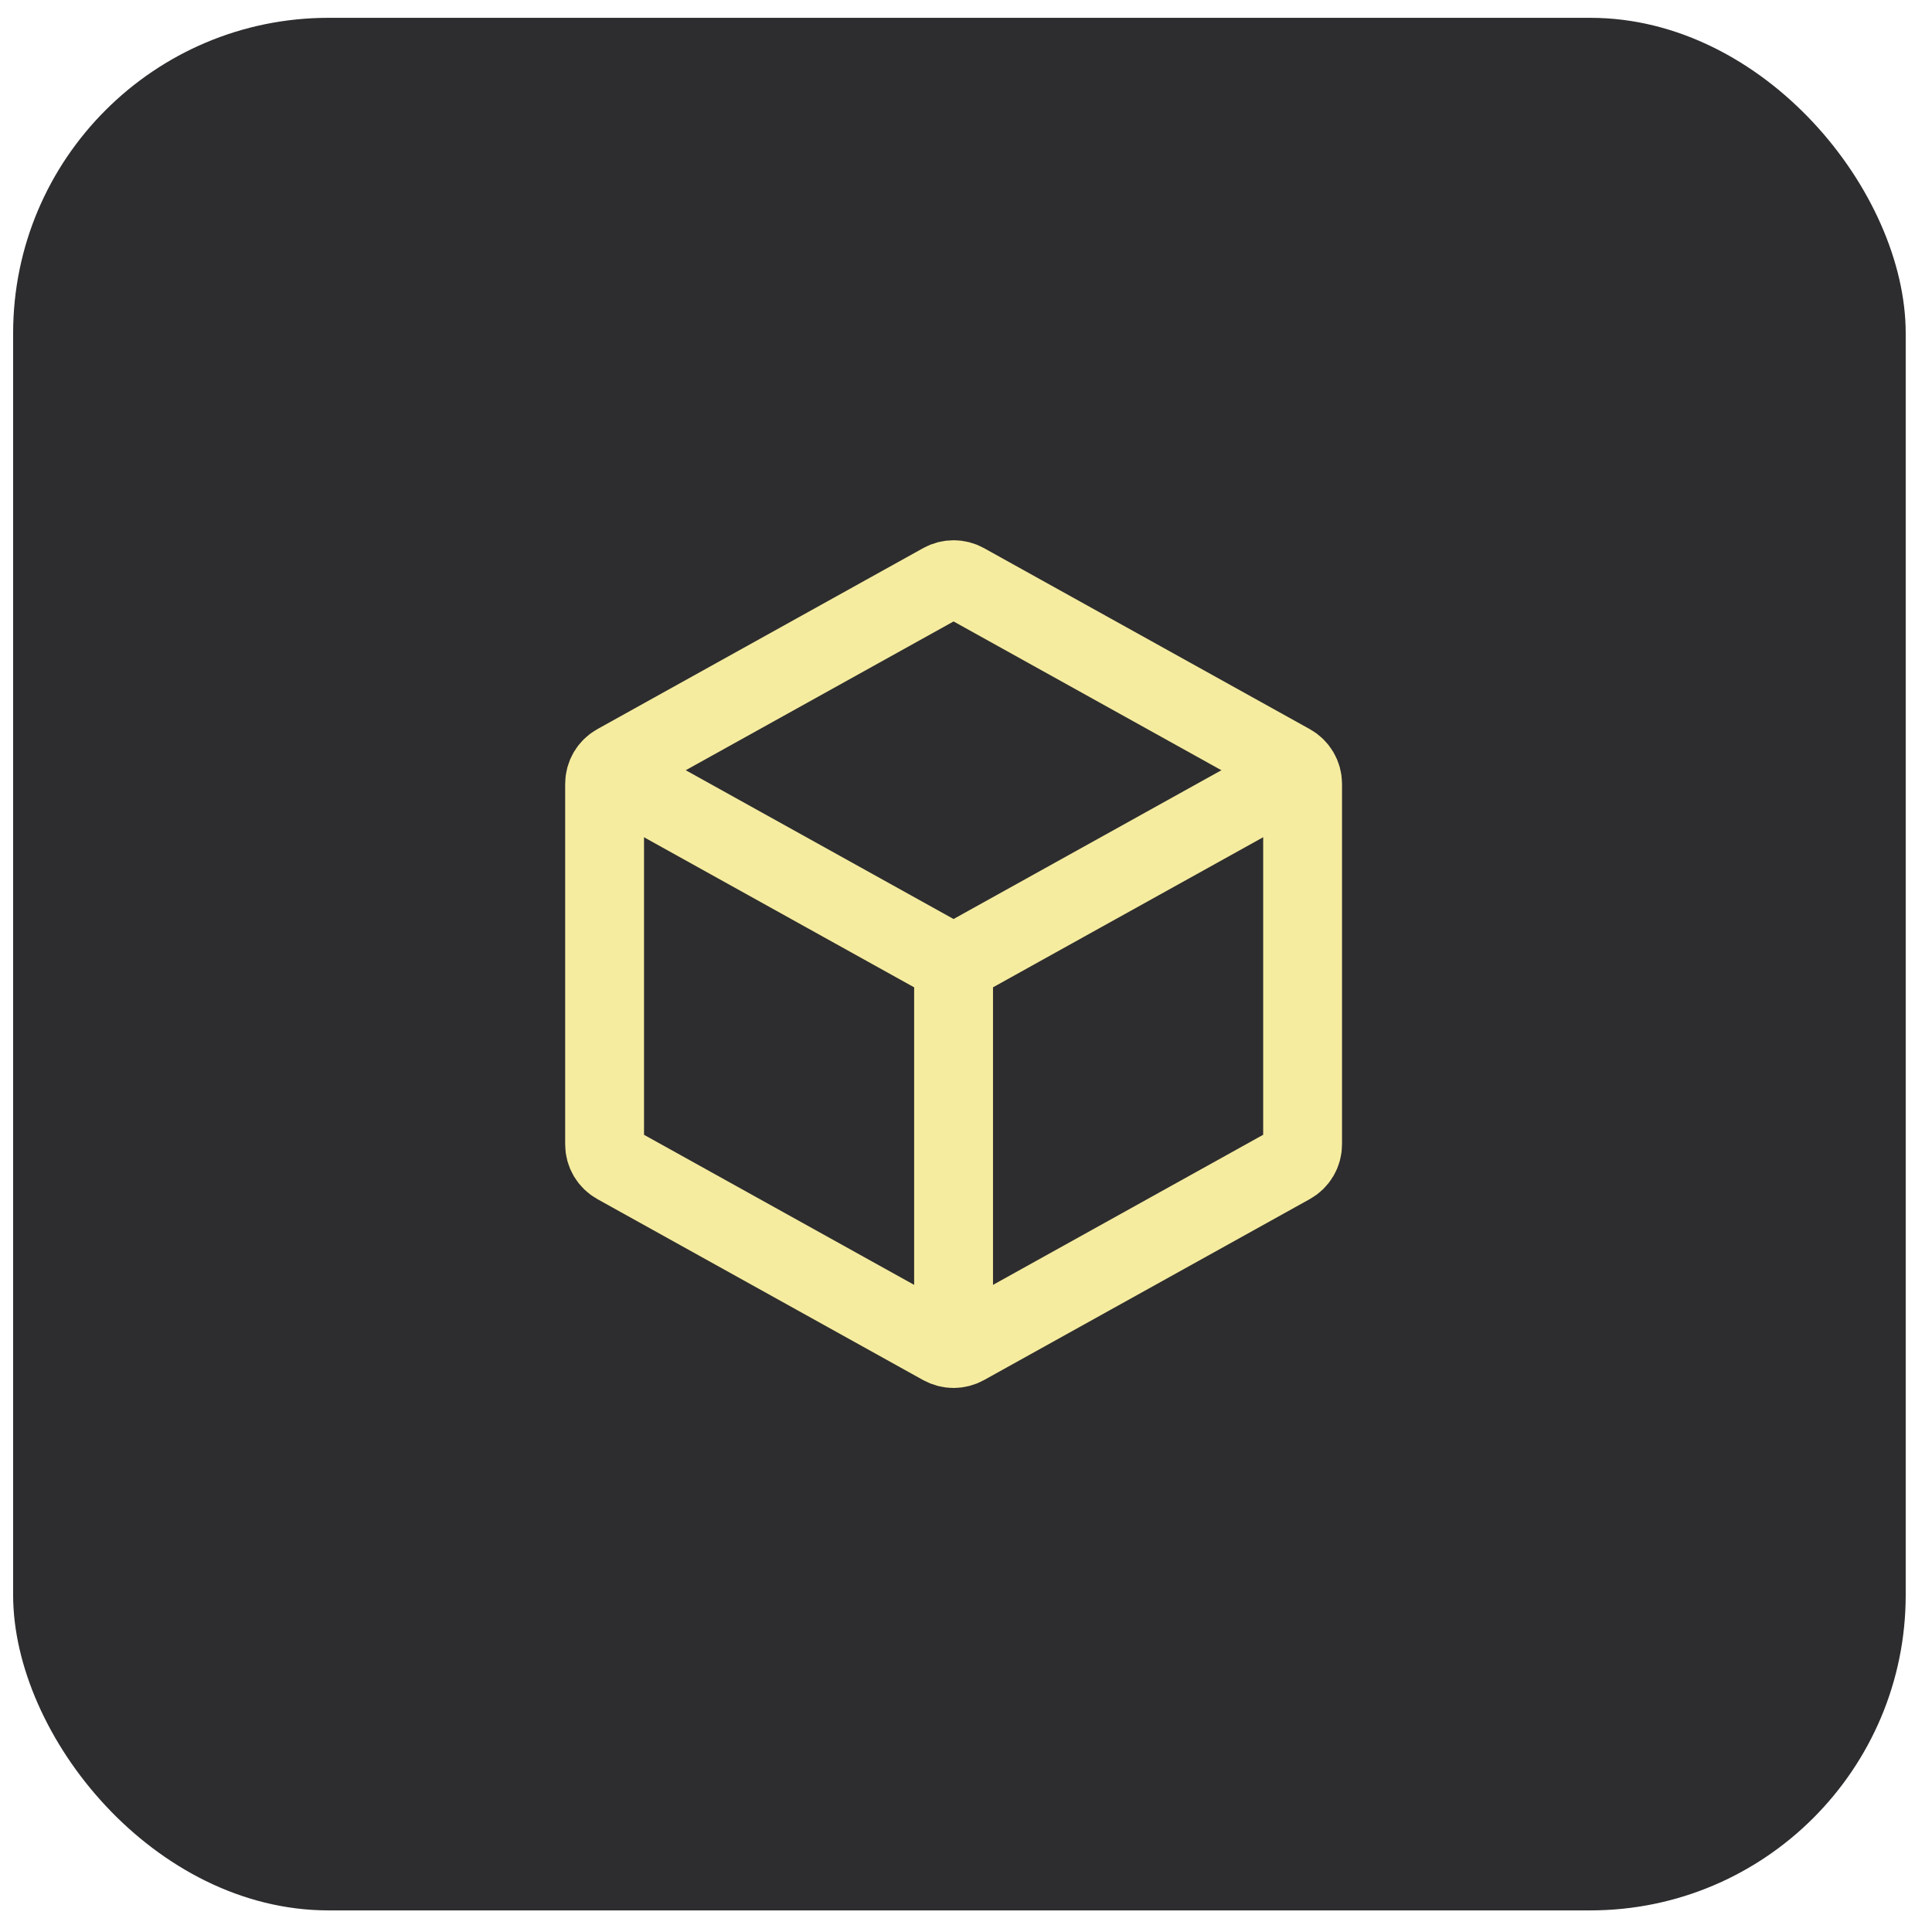
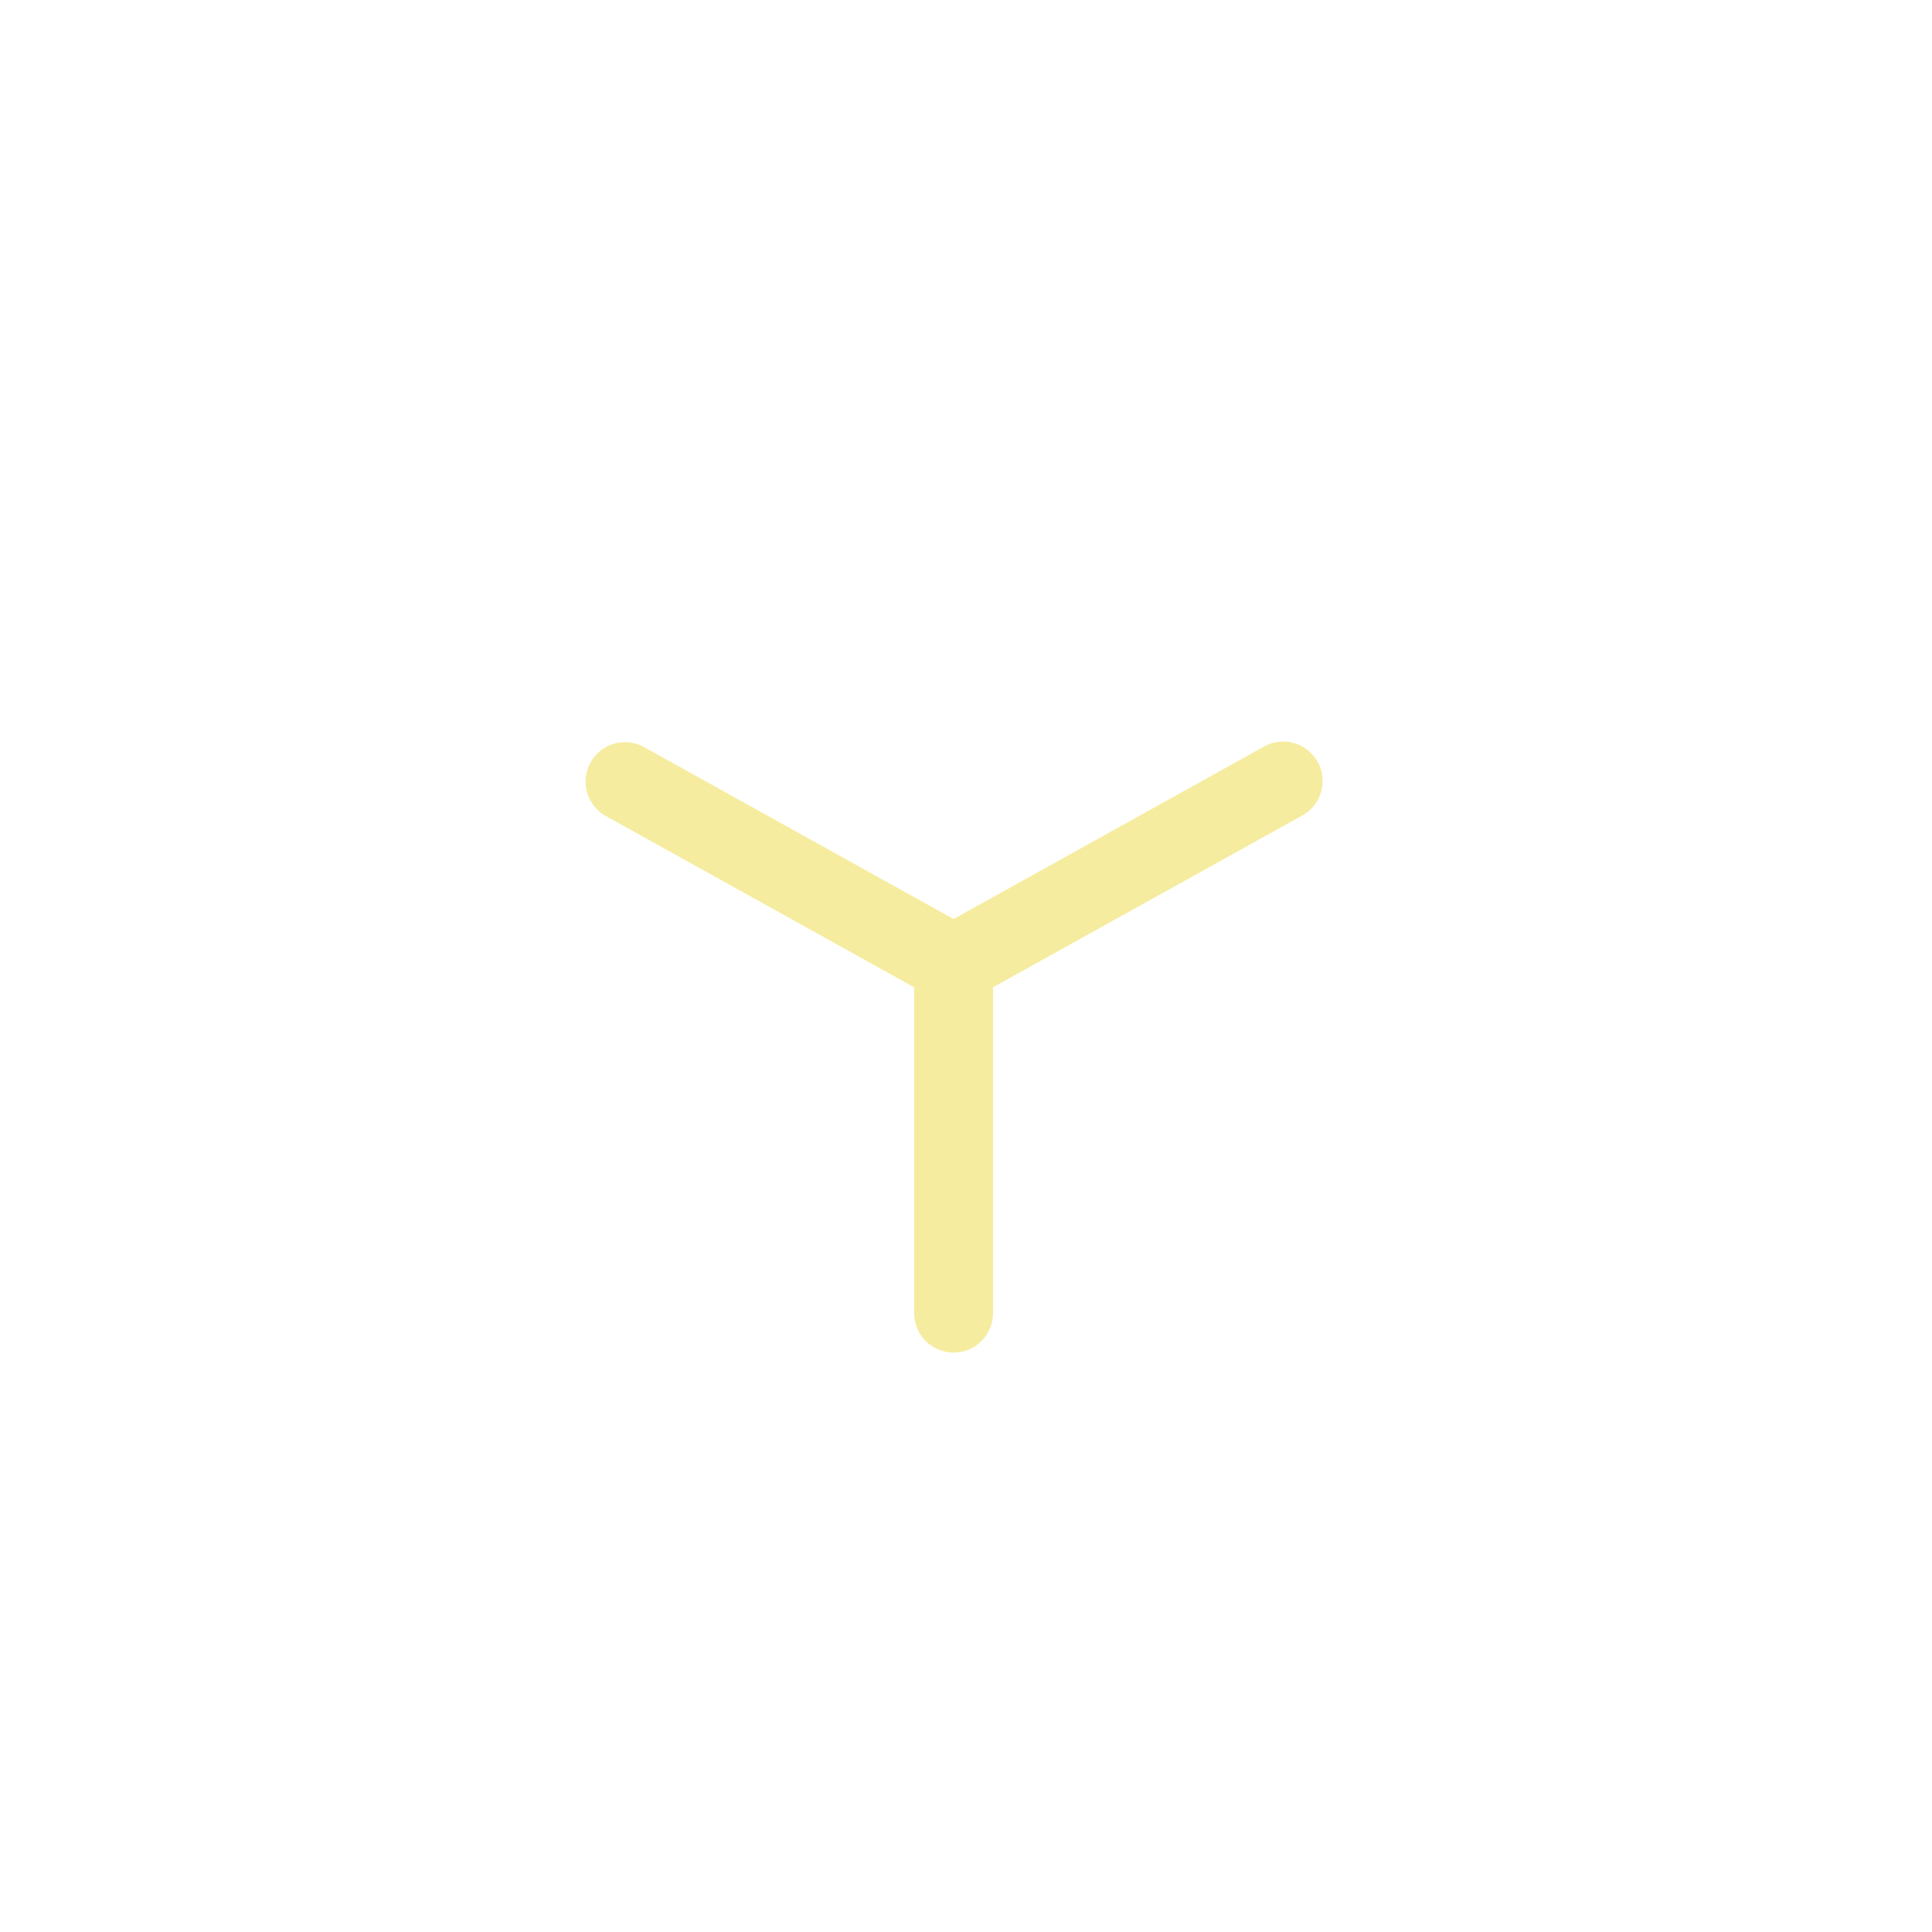
<svg xmlns="http://www.w3.org/2000/svg" width="49" height="49" viewBox="0 0 49 49" fill="none">
-   <rect x="0.333" y="0.452" width="48" height="48" rx="8" fill="#2D2D2F" />
-   <path d="M33.037 19.881V29.022C33.037 29.128 33.009 29.231 32.955 29.322C32.902 29.413 32.825 29.487 32.733 29.538L24.471 34.128C24.384 34.176 24.285 34.202 24.185 34.202C24.085 34.202 23.987 34.176 23.899 34.128L15.637 29.538C15.545 29.487 15.469 29.413 15.415 29.322C15.362 29.231 15.333 29.128 15.334 29.022V19.881C15.334 19.776 15.362 19.673 15.415 19.582C15.469 19.491 15.545 19.417 15.637 19.366L23.899 14.776C23.987 14.727 24.085 14.702 24.185 14.702C24.285 14.702 24.384 14.727 24.471 14.776L32.733 19.366C32.825 19.417 32.902 19.491 32.955 19.582C33.009 19.673 33.037 19.776 33.037 19.881Z" stroke="#F6EC9F" stroke-width="2" stroke-linecap="round" stroke-linejoin="round" />
  <path d="M15.852 19.823L23.898 24.293C23.985 24.341 24.084 24.367 24.184 24.367C24.285 24.367 24.384 24.341 24.471 24.293L32.545 19.808M24.185 33.304V24.452" stroke="#F6EC9F" stroke-width="2" stroke-linecap="round" stroke-linejoin="round" />
</svg>